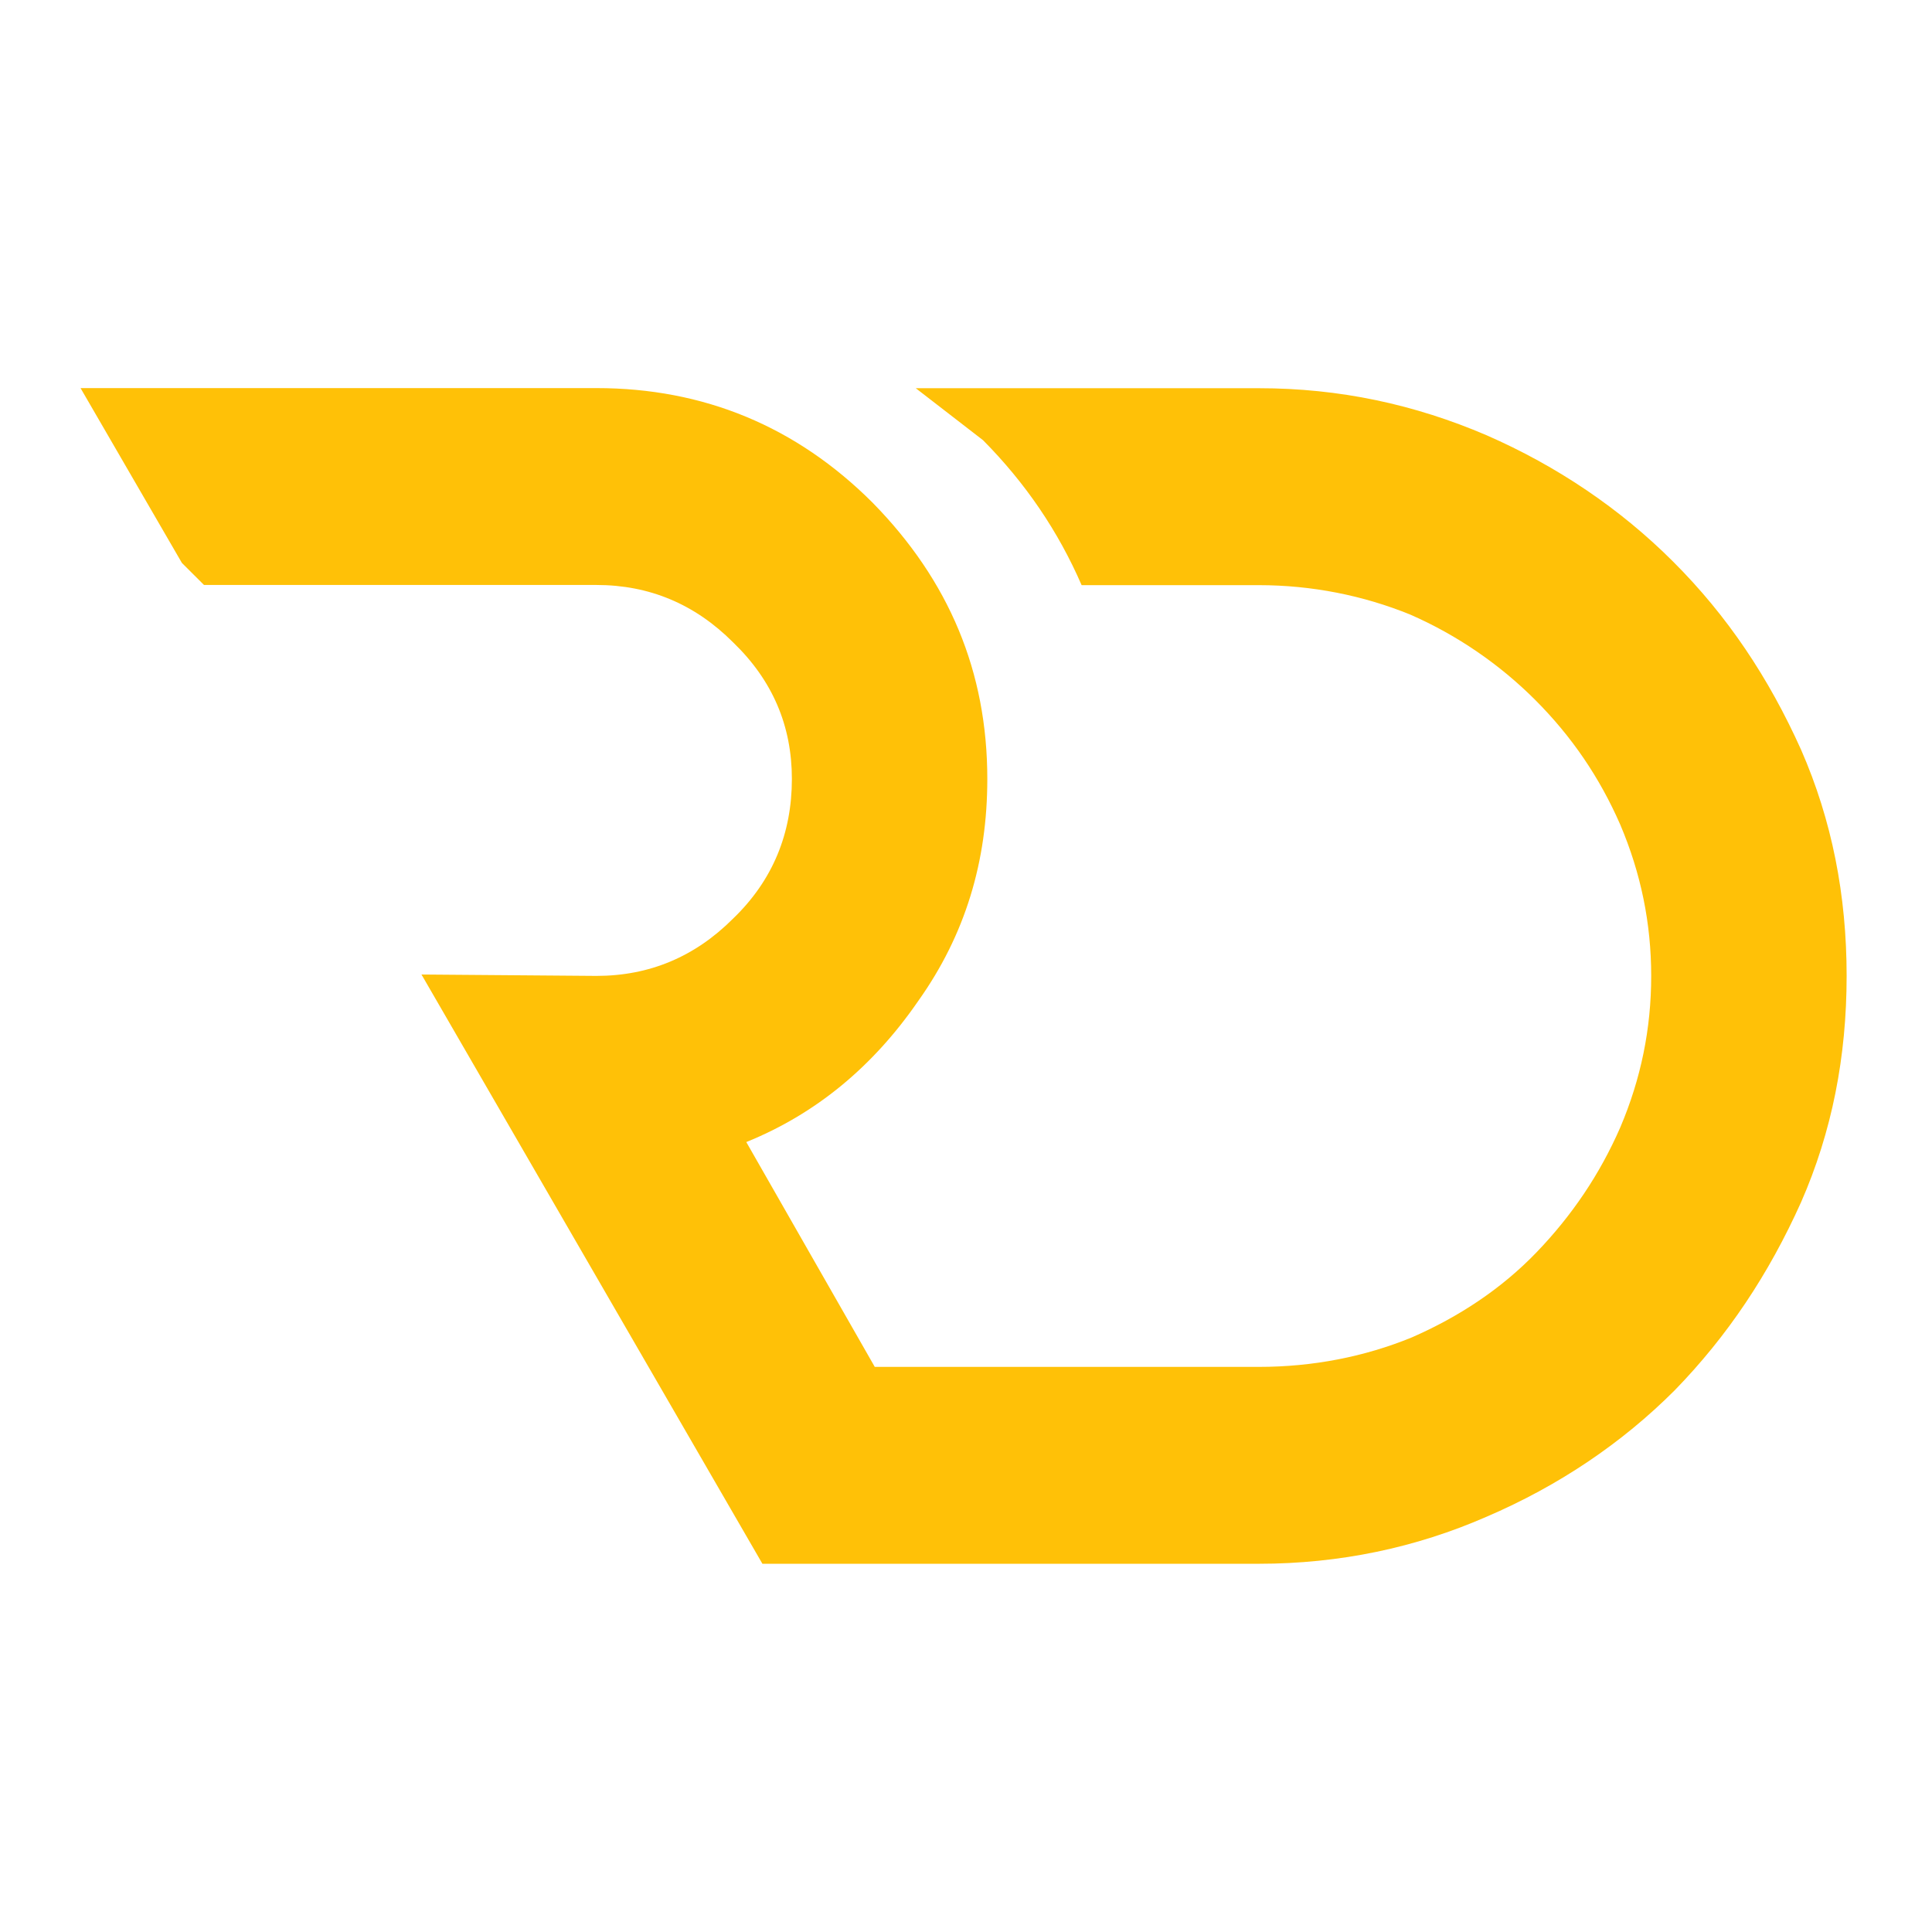
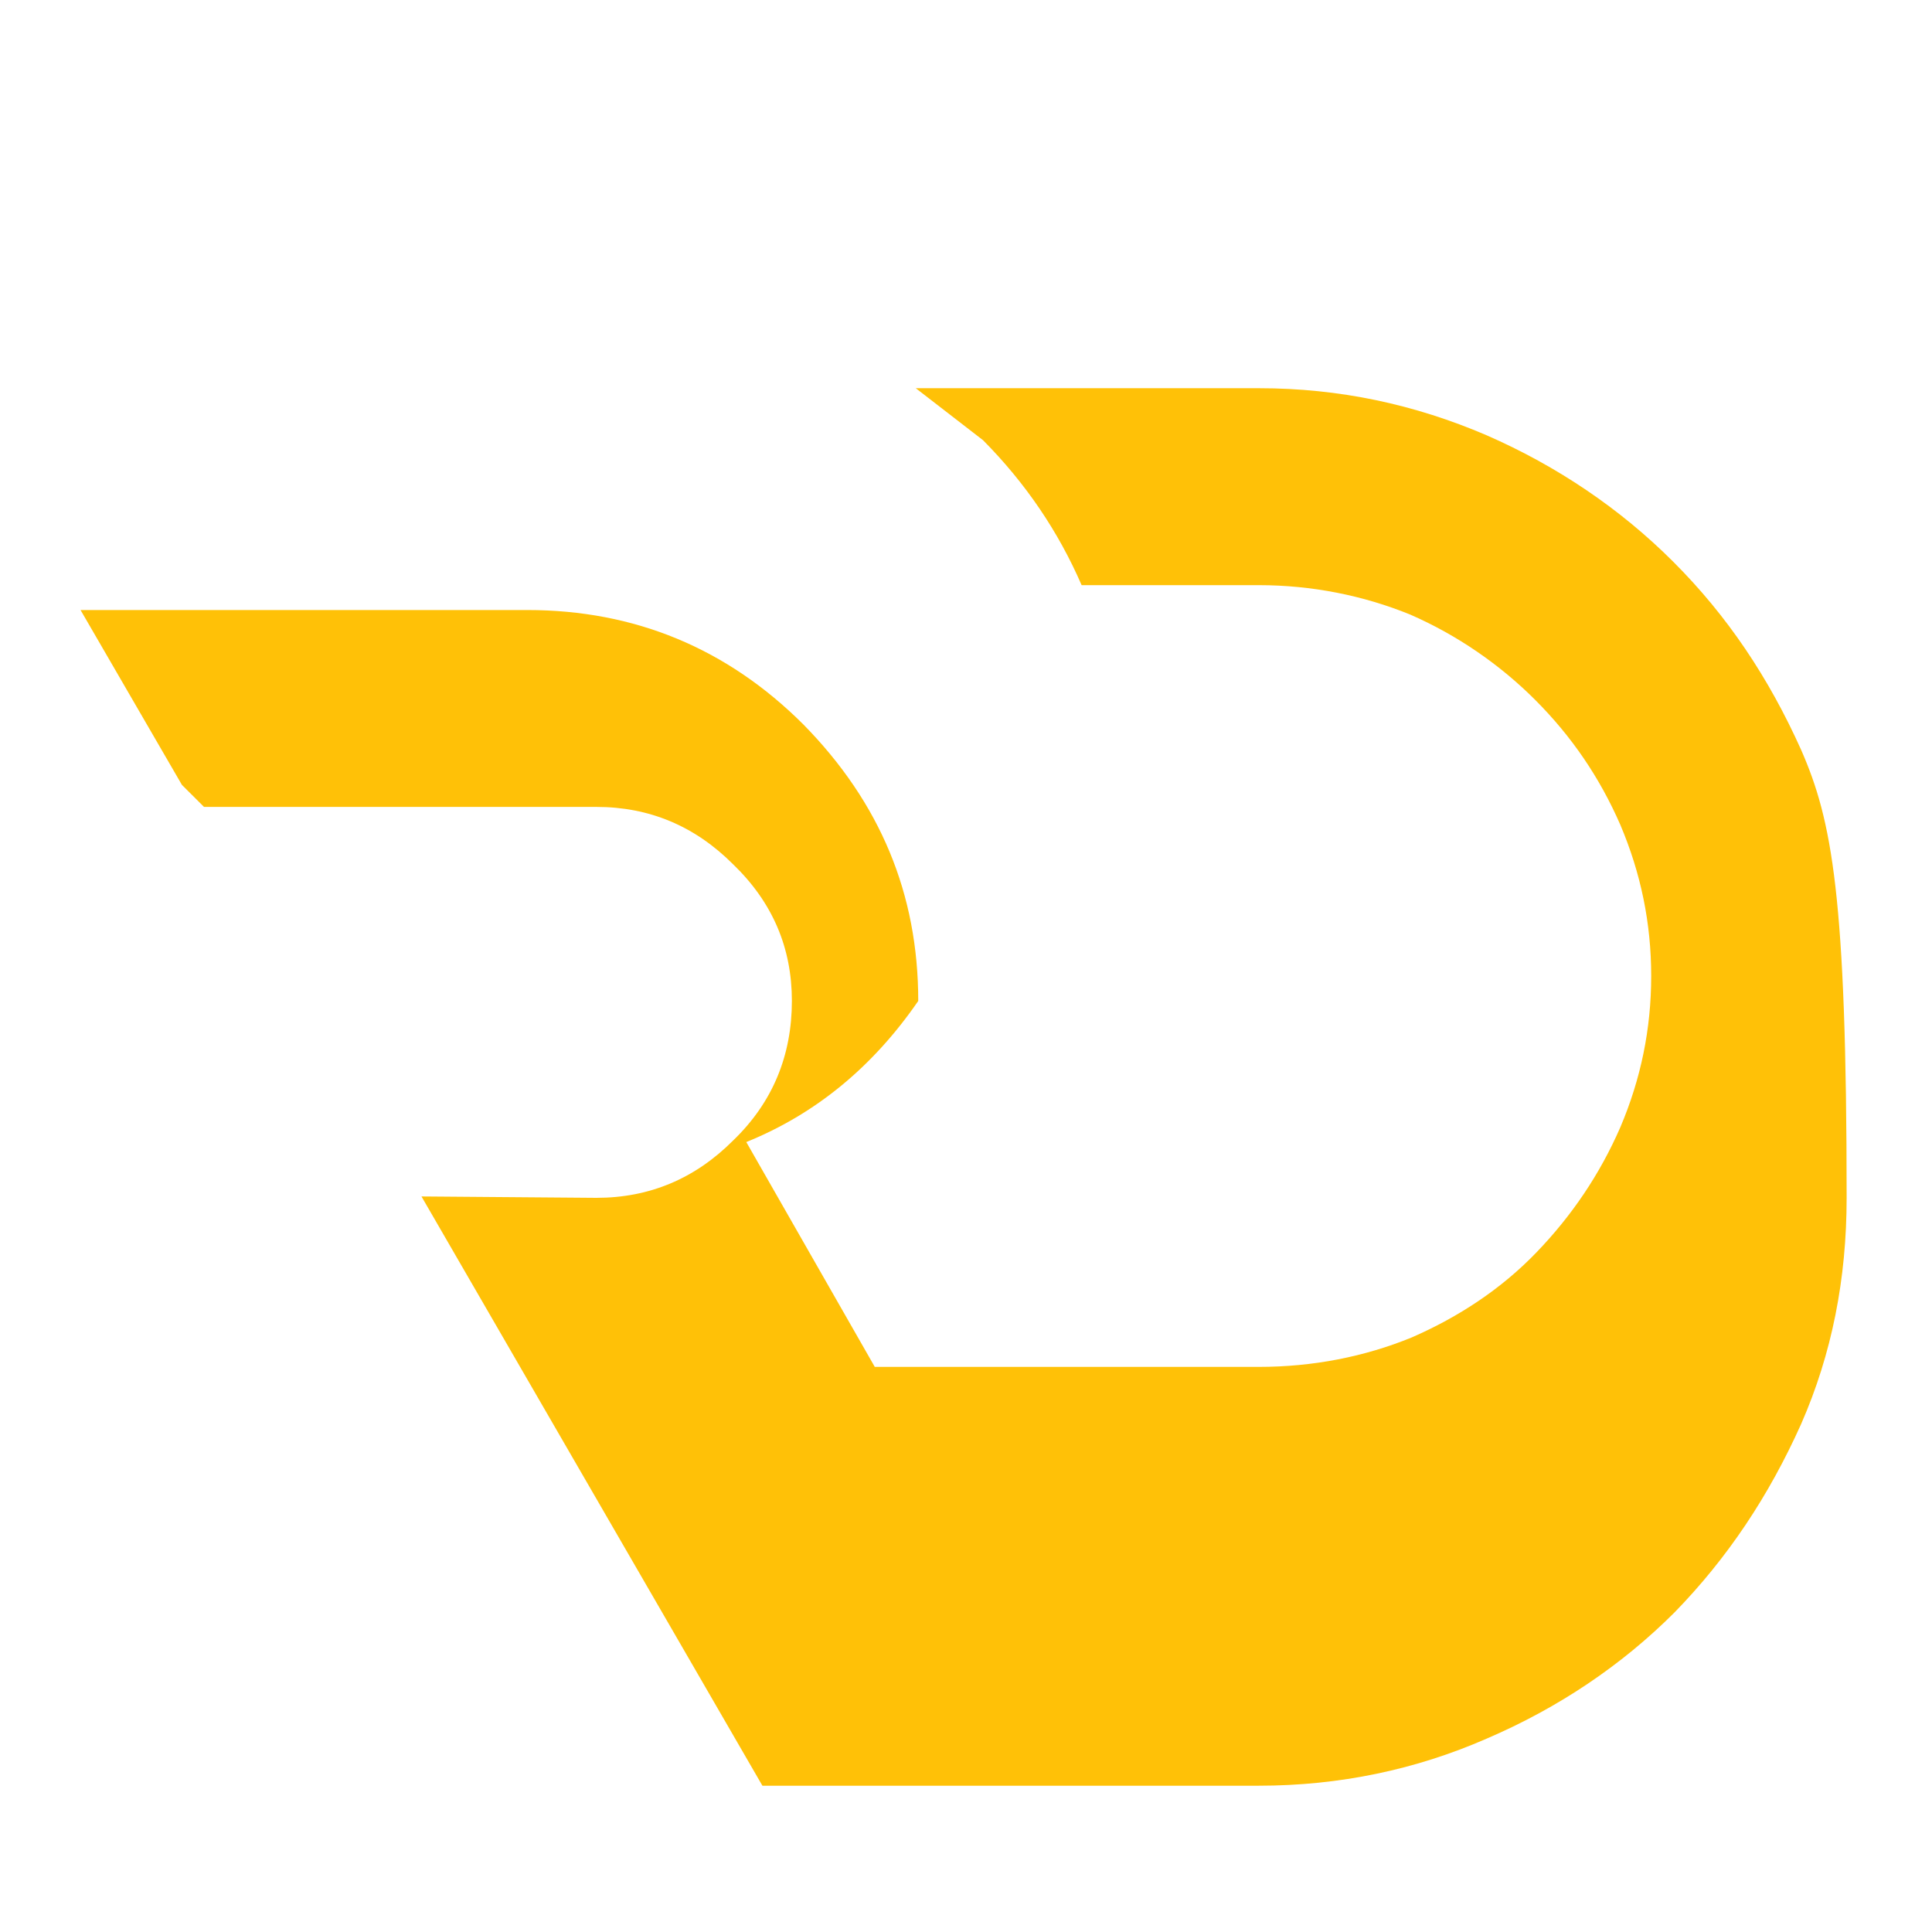
<svg xmlns="http://www.w3.org/2000/svg" version="1.1" id="Calque_1" x="0px" y="0px" width="32px" height="32px" viewBox="0 0 32 32" enable-background="new 0 0 32 32" xml:space="preserve">
-   <path fill="#FFC107" d="M29.832,12.419c-0.536-1.193-1.218-2.216-2.119-3.116c-0.876-0.876-1.922-1.583-3.091-2.094  c-1.192-0.511-2.434-0.779-3.772-0.779h-5.682c0.371,0.287,0.743,0.574,1.114,0.861C16.985,8,17.528,8.8,17.915,9.692h2.935  c0.876,0,1.728,0.17,2.507,0.487c0.779,0.34,1.485,0.828,2.069,1.412c0.608,0.608,1.071,1.29,1.411,2.069  c0.341,0.803,0.512,1.63,0.512,2.506s-0.171,1.705-0.512,2.507c-0.34,0.779-0.803,1.462-1.387,2.069  c-0.585,0.608-1.29,1.071-2.069,1.411c-0.778,0.318-1.632,0.487-2.531,0.487h-6.361l-2.128-3.724  c1.144-0.463,2.093-1.241,2.848-2.337c0.779-1.095,1.144-2.313,1.144-3.676c0-1.776-0.633-3.286-1.899-4.576  c-1.266-1.266-2.799-1.899-4.576-1.899H1.334l1.679,2.896l0.366,0.365h6.499c0.876,0,1.631,0.316,2.264,0.95  c0.657,0.633,0.974,1.387,0.974,2.263c0,0.901-0.316,1.68-0.974,2.313c-0.632,0.633-1.387,0.949-2.264,0.949l-2.897-0.023  l5.647,9.76h1.746h1.979h4.497c1.339,0,2.604-0.268,3.772-0.779c1.193-0.512,2.24-1.217,3.116-2.094  c0.876-0.9,1.558-1.923,2.094-3.117c0.511-1.166,0.754-2.408,0.754-3.747C30.586,14.829,30.343,13.587,29.832,12.419z" />
+   <path fill="#FFC107" d="M29.832,12.419c-0.536-1.193-1.218-2.216-2.119-3.116c-0.876-0.876-1.922-1.583-3.091-2.094  c-1.192-0.511-2.434-0.779-3.772-0.779h-5.682c0.371,0.287,0.743,0.574,1.114,0.861C16.985,8,17.528,8.8,17.915,9.692h2.935  c0.876,0,1.728,0.17,2.507,0.487c0.779,0.34,1.485,0.828,2.069,1.412c0.608,0.608,1.071,1.29,1.411,2.069  c0.341,0.803,0.512,1.63,0.512,2.506s-0.171,1.705-0.512,2.507c-0.34,0.779-0.803,1.462-1.387,2.069  c-0.585,0.608-1.29,1.071-2.069,1.411c-0.778,0.318-1.632,0.487-2.531,0.487h-6.361l-2.128-3.724  c1.144-0.463,2.093-1.241,2.848-2.337c0-1.776-0.633-3.286-1.899-4.576  c-1.266-1.266-2.799-1.899-4.576-1.899H1.334l1.679,2.896l0.366,0.365h6.499c0.876,0,1.631,0.316,2.264,0.95  c0.657,0.633,0.974,1.387,0.974,2.263c0,0.901-0.316,1.68-0.974,2.313c-0.632,0.633-1.387,0.949-2.264,0.949l-2.897-0.023  l5.647,9.76h1.746h1.979h4.497c1.339,0,2.604-0.268,3.772-0.779c1.193-0.512,2.24-1.217,3.116-2.094  c0.876-0.9,1.558-1.923,2.094-3.117c0.511-1.166,0.754-2.408,0.754-3.747C30.586,14.829,30.343,13.587,29.832,12.419z" />
</svg>